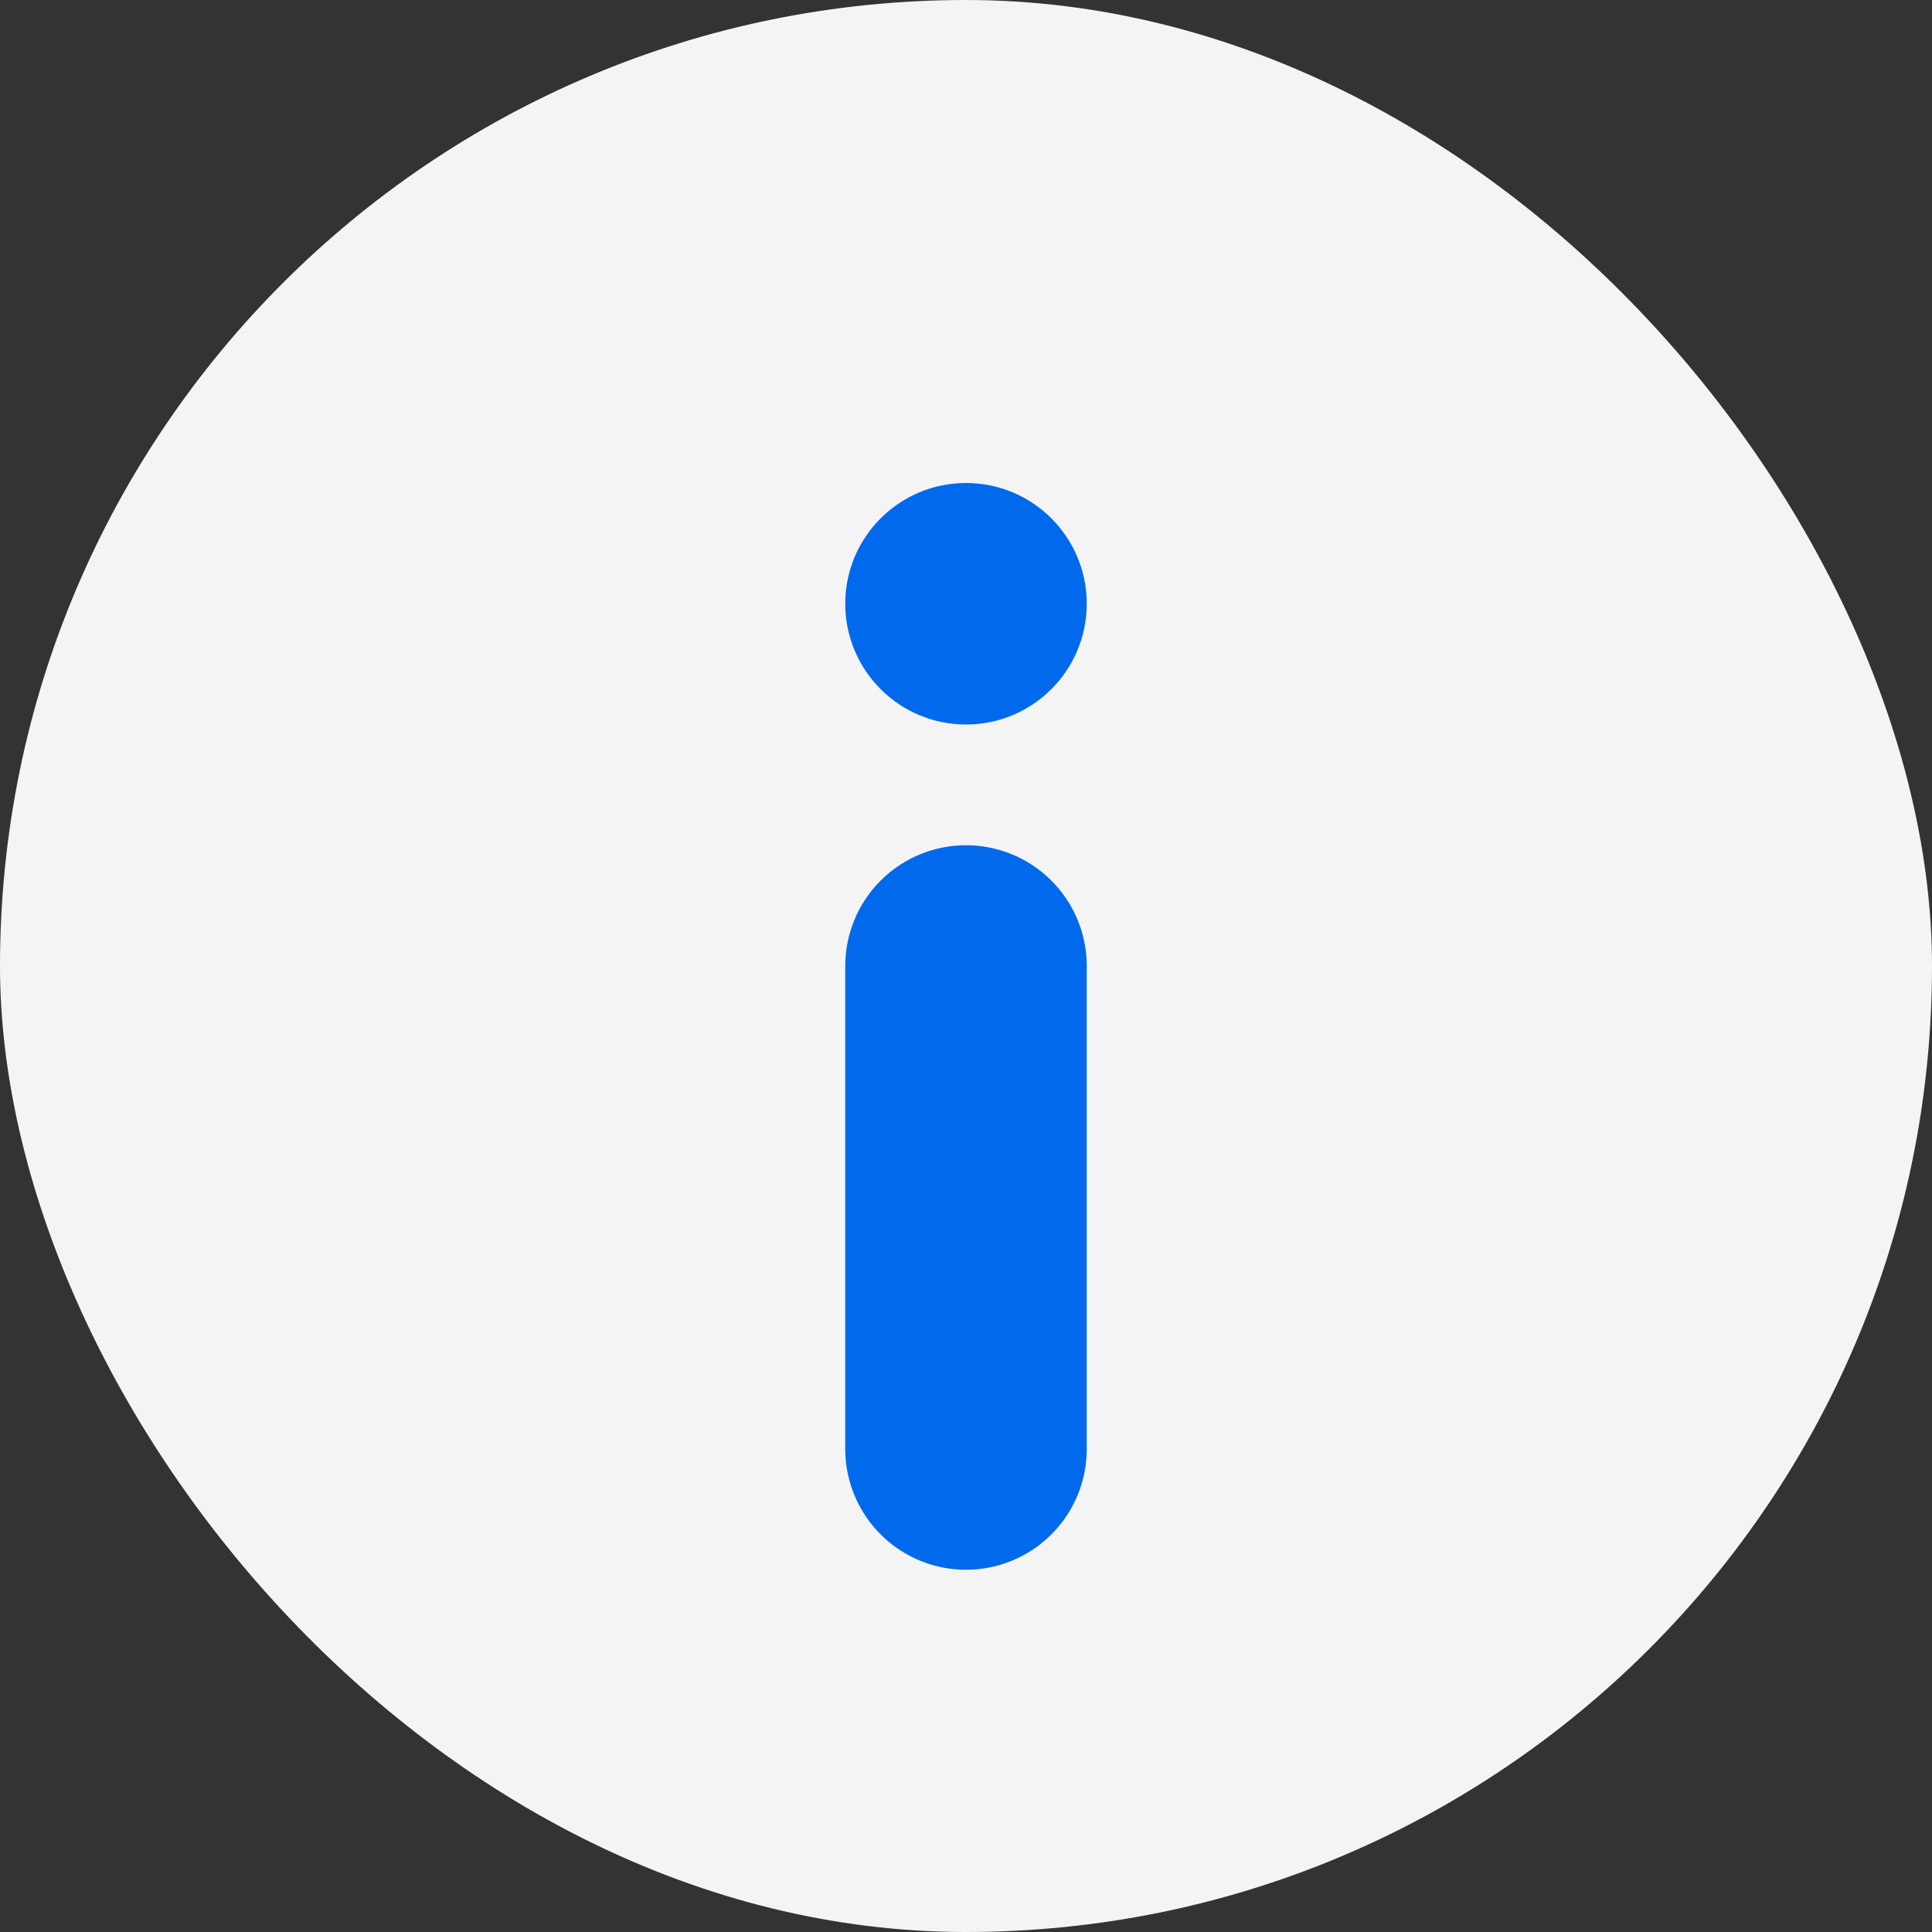
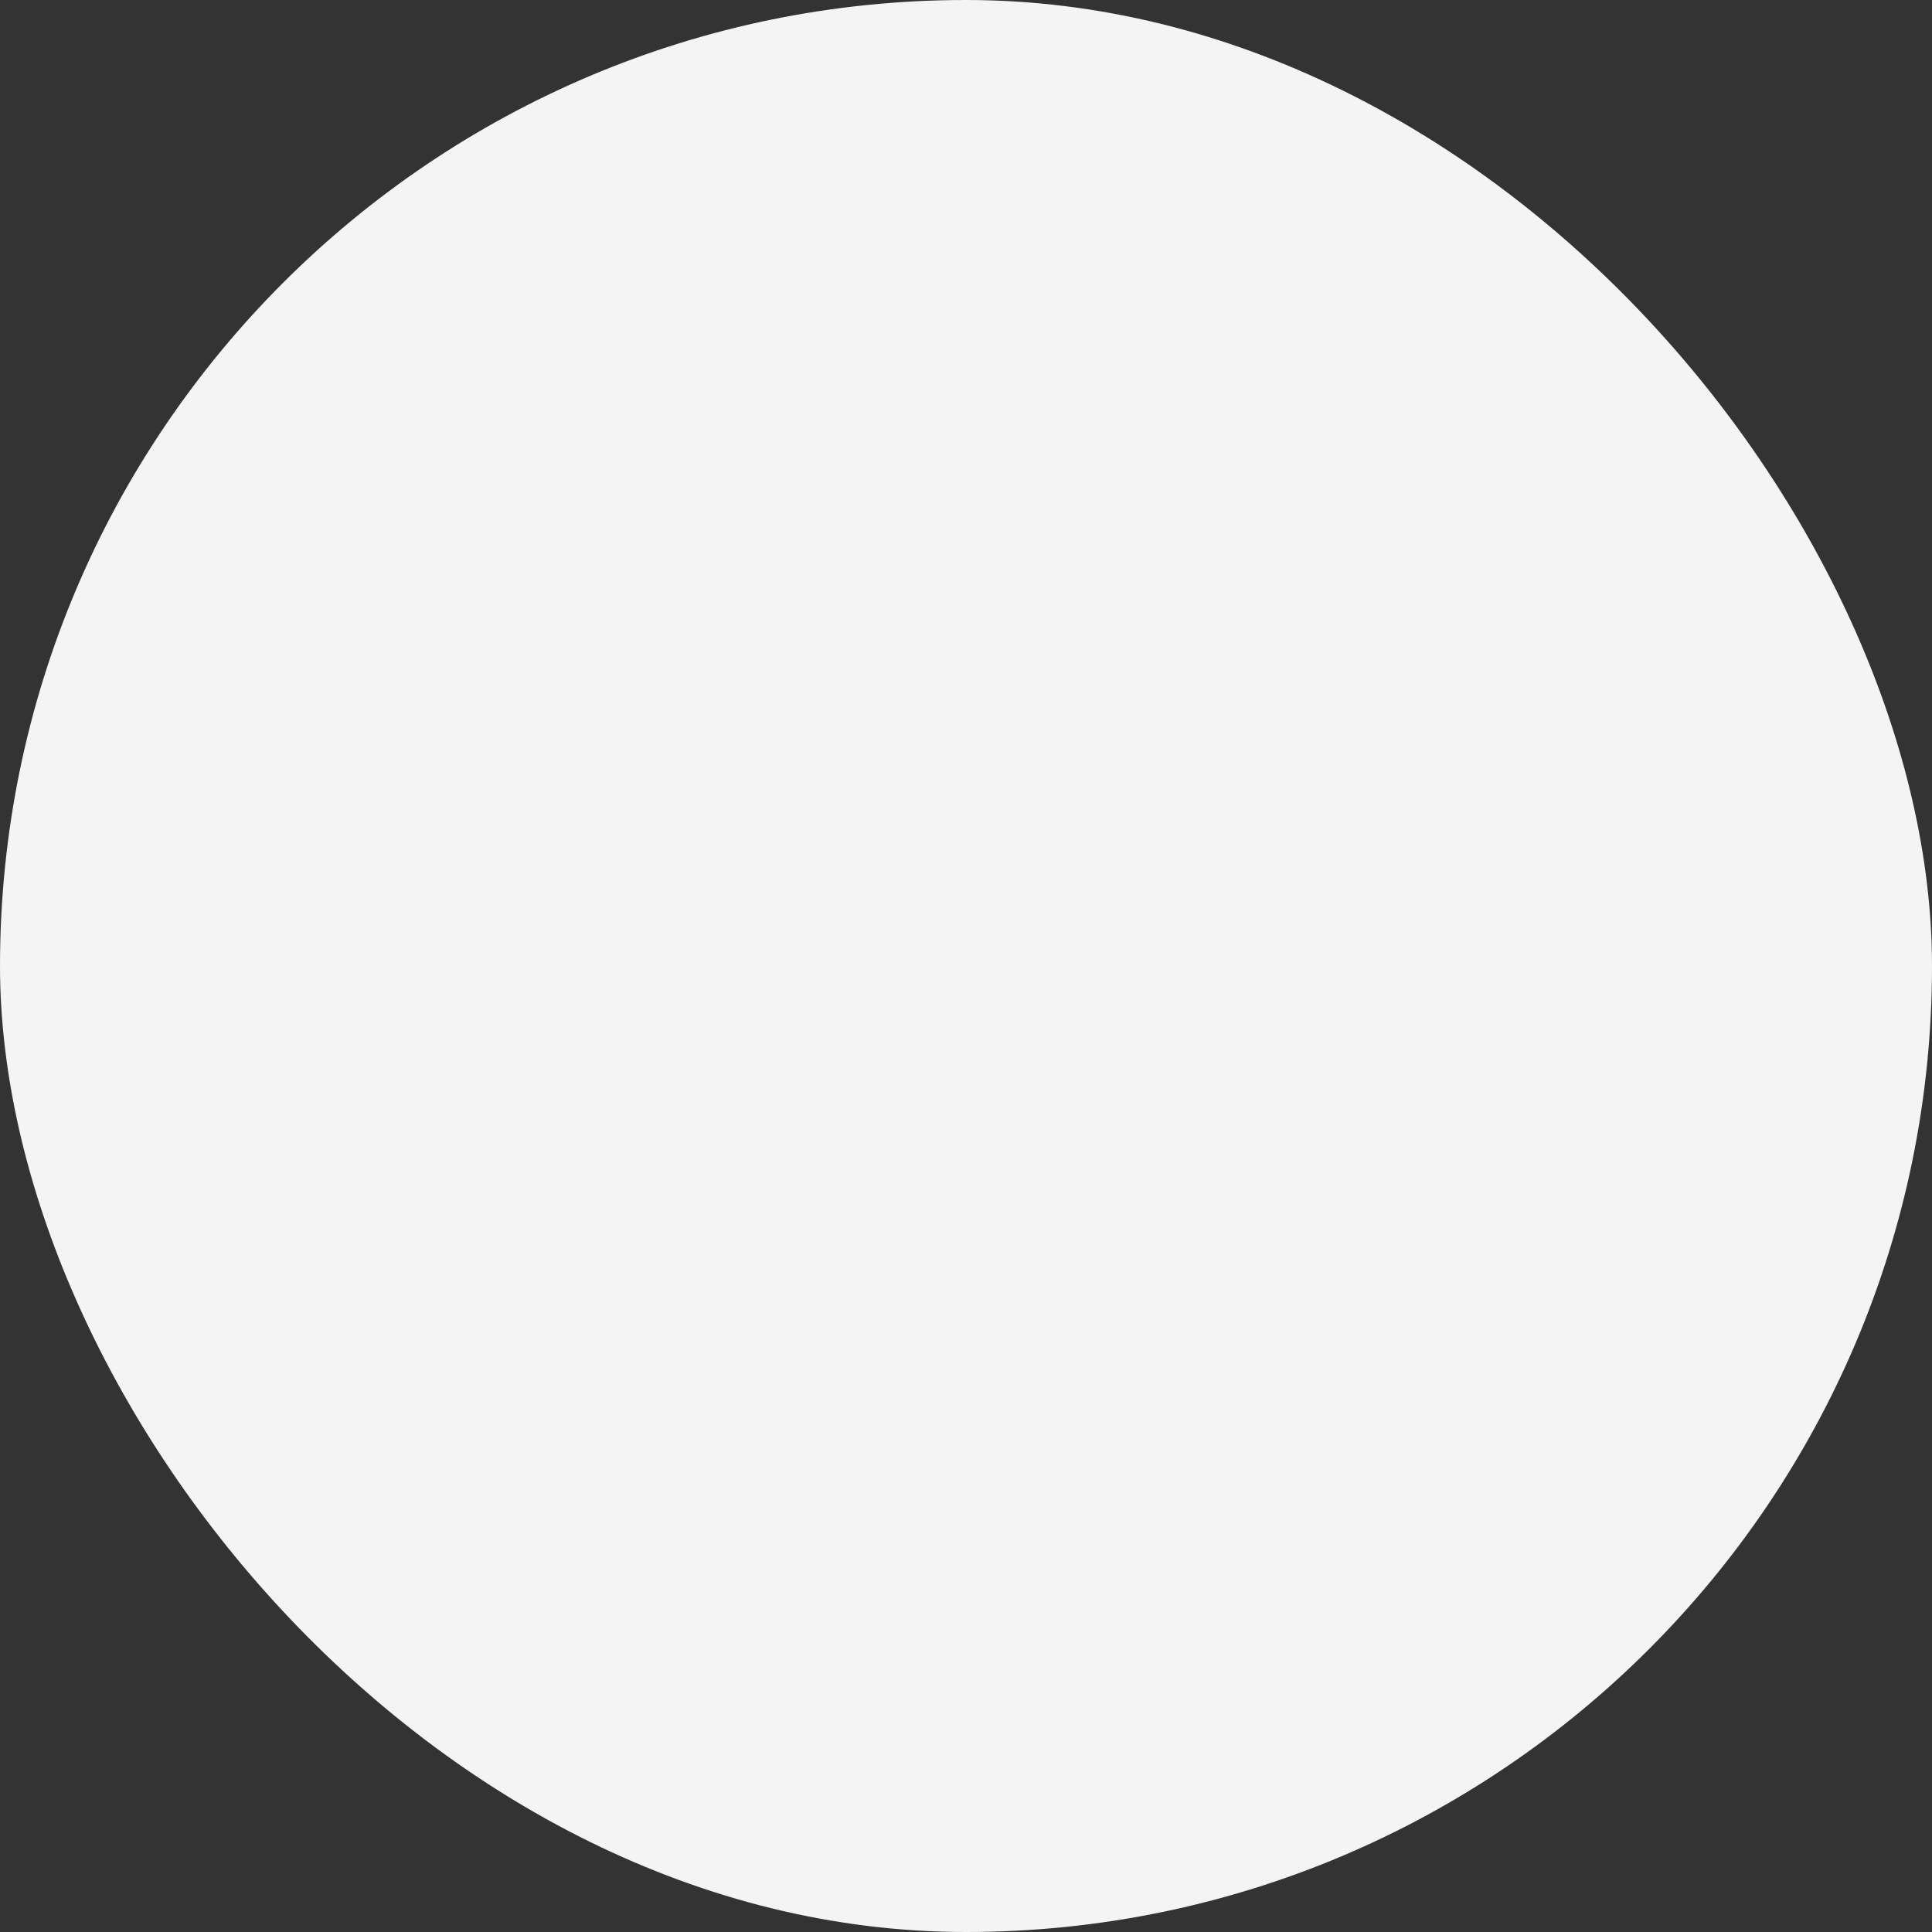
<svg xmlns="http://www.w3.org/2000/svg" width="16" height="16" viewBox="0 0 16 16" fill="none">
  <rect x="0" y="0" width="16" height="16" fill="#333333" stroke="none" />
  <rect width="16" height="16" rx="8" fill="#F4F4F4" />
-   <circle cx="8" cy="5" r="1" fill="#0069EC" />
-   <path d="M8 8L8 12" stroke="#0069EC" stroke-width="2" stroke-linecap="round" />
</svg>